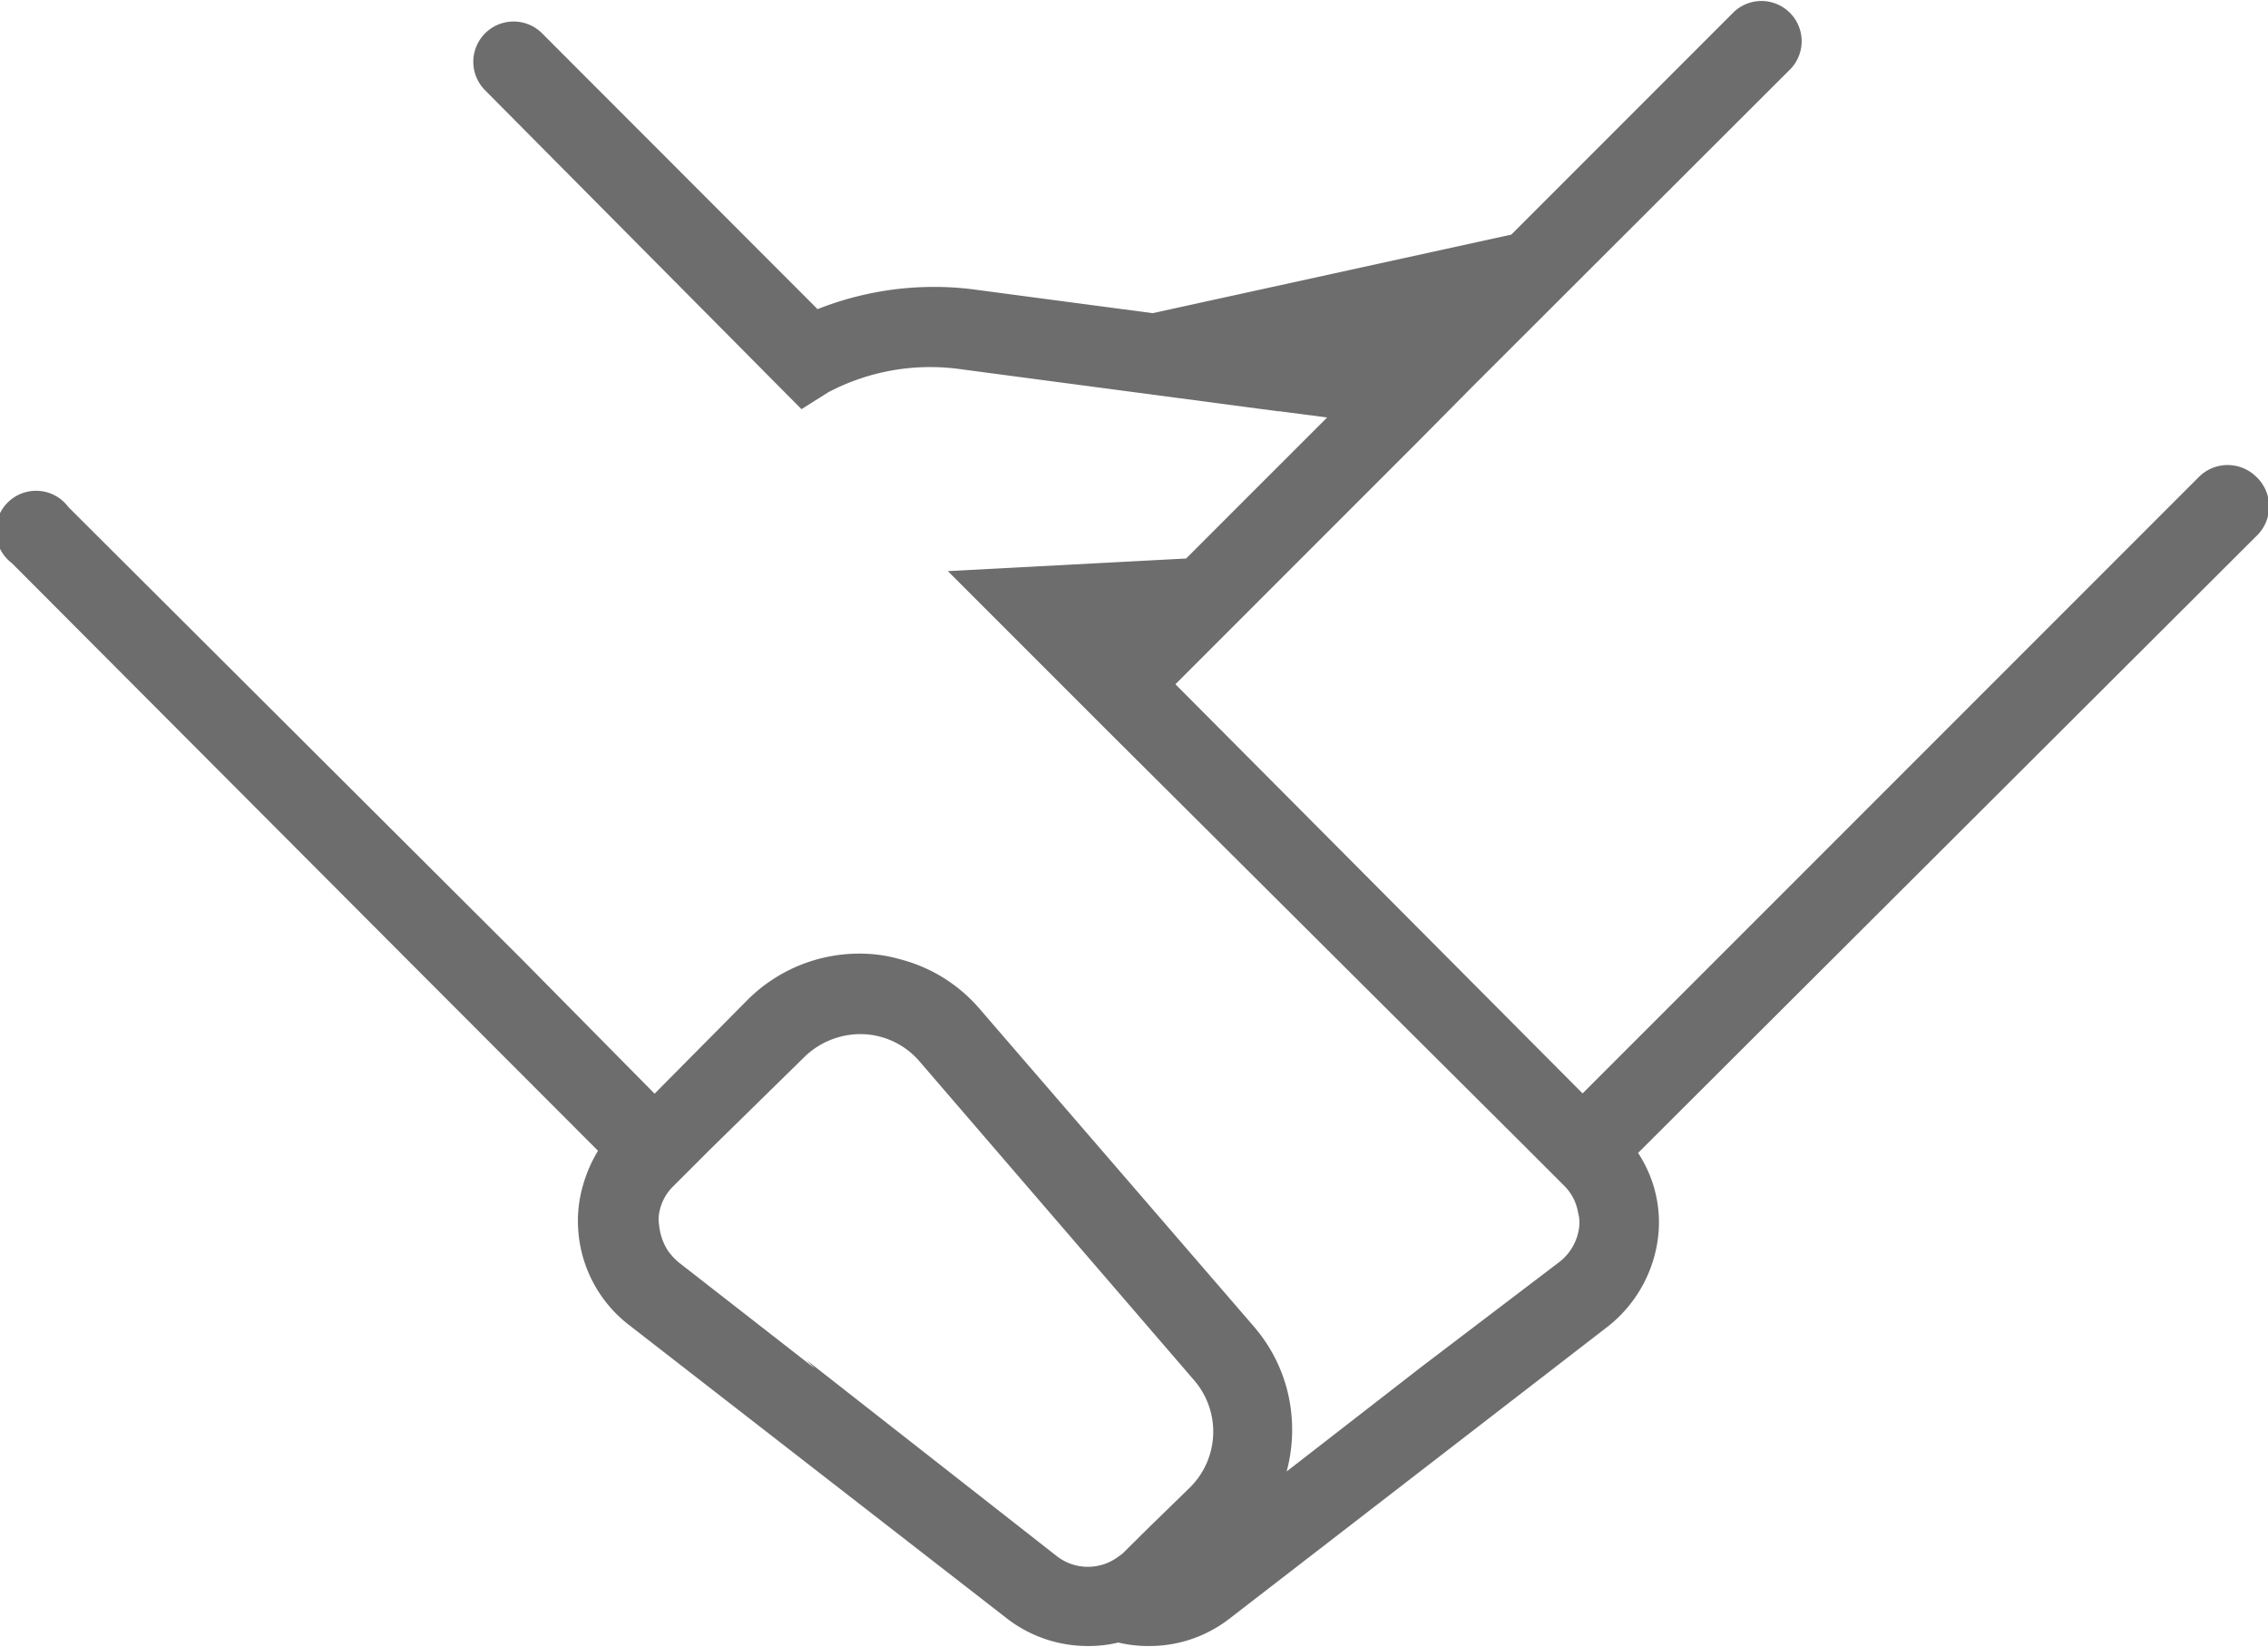
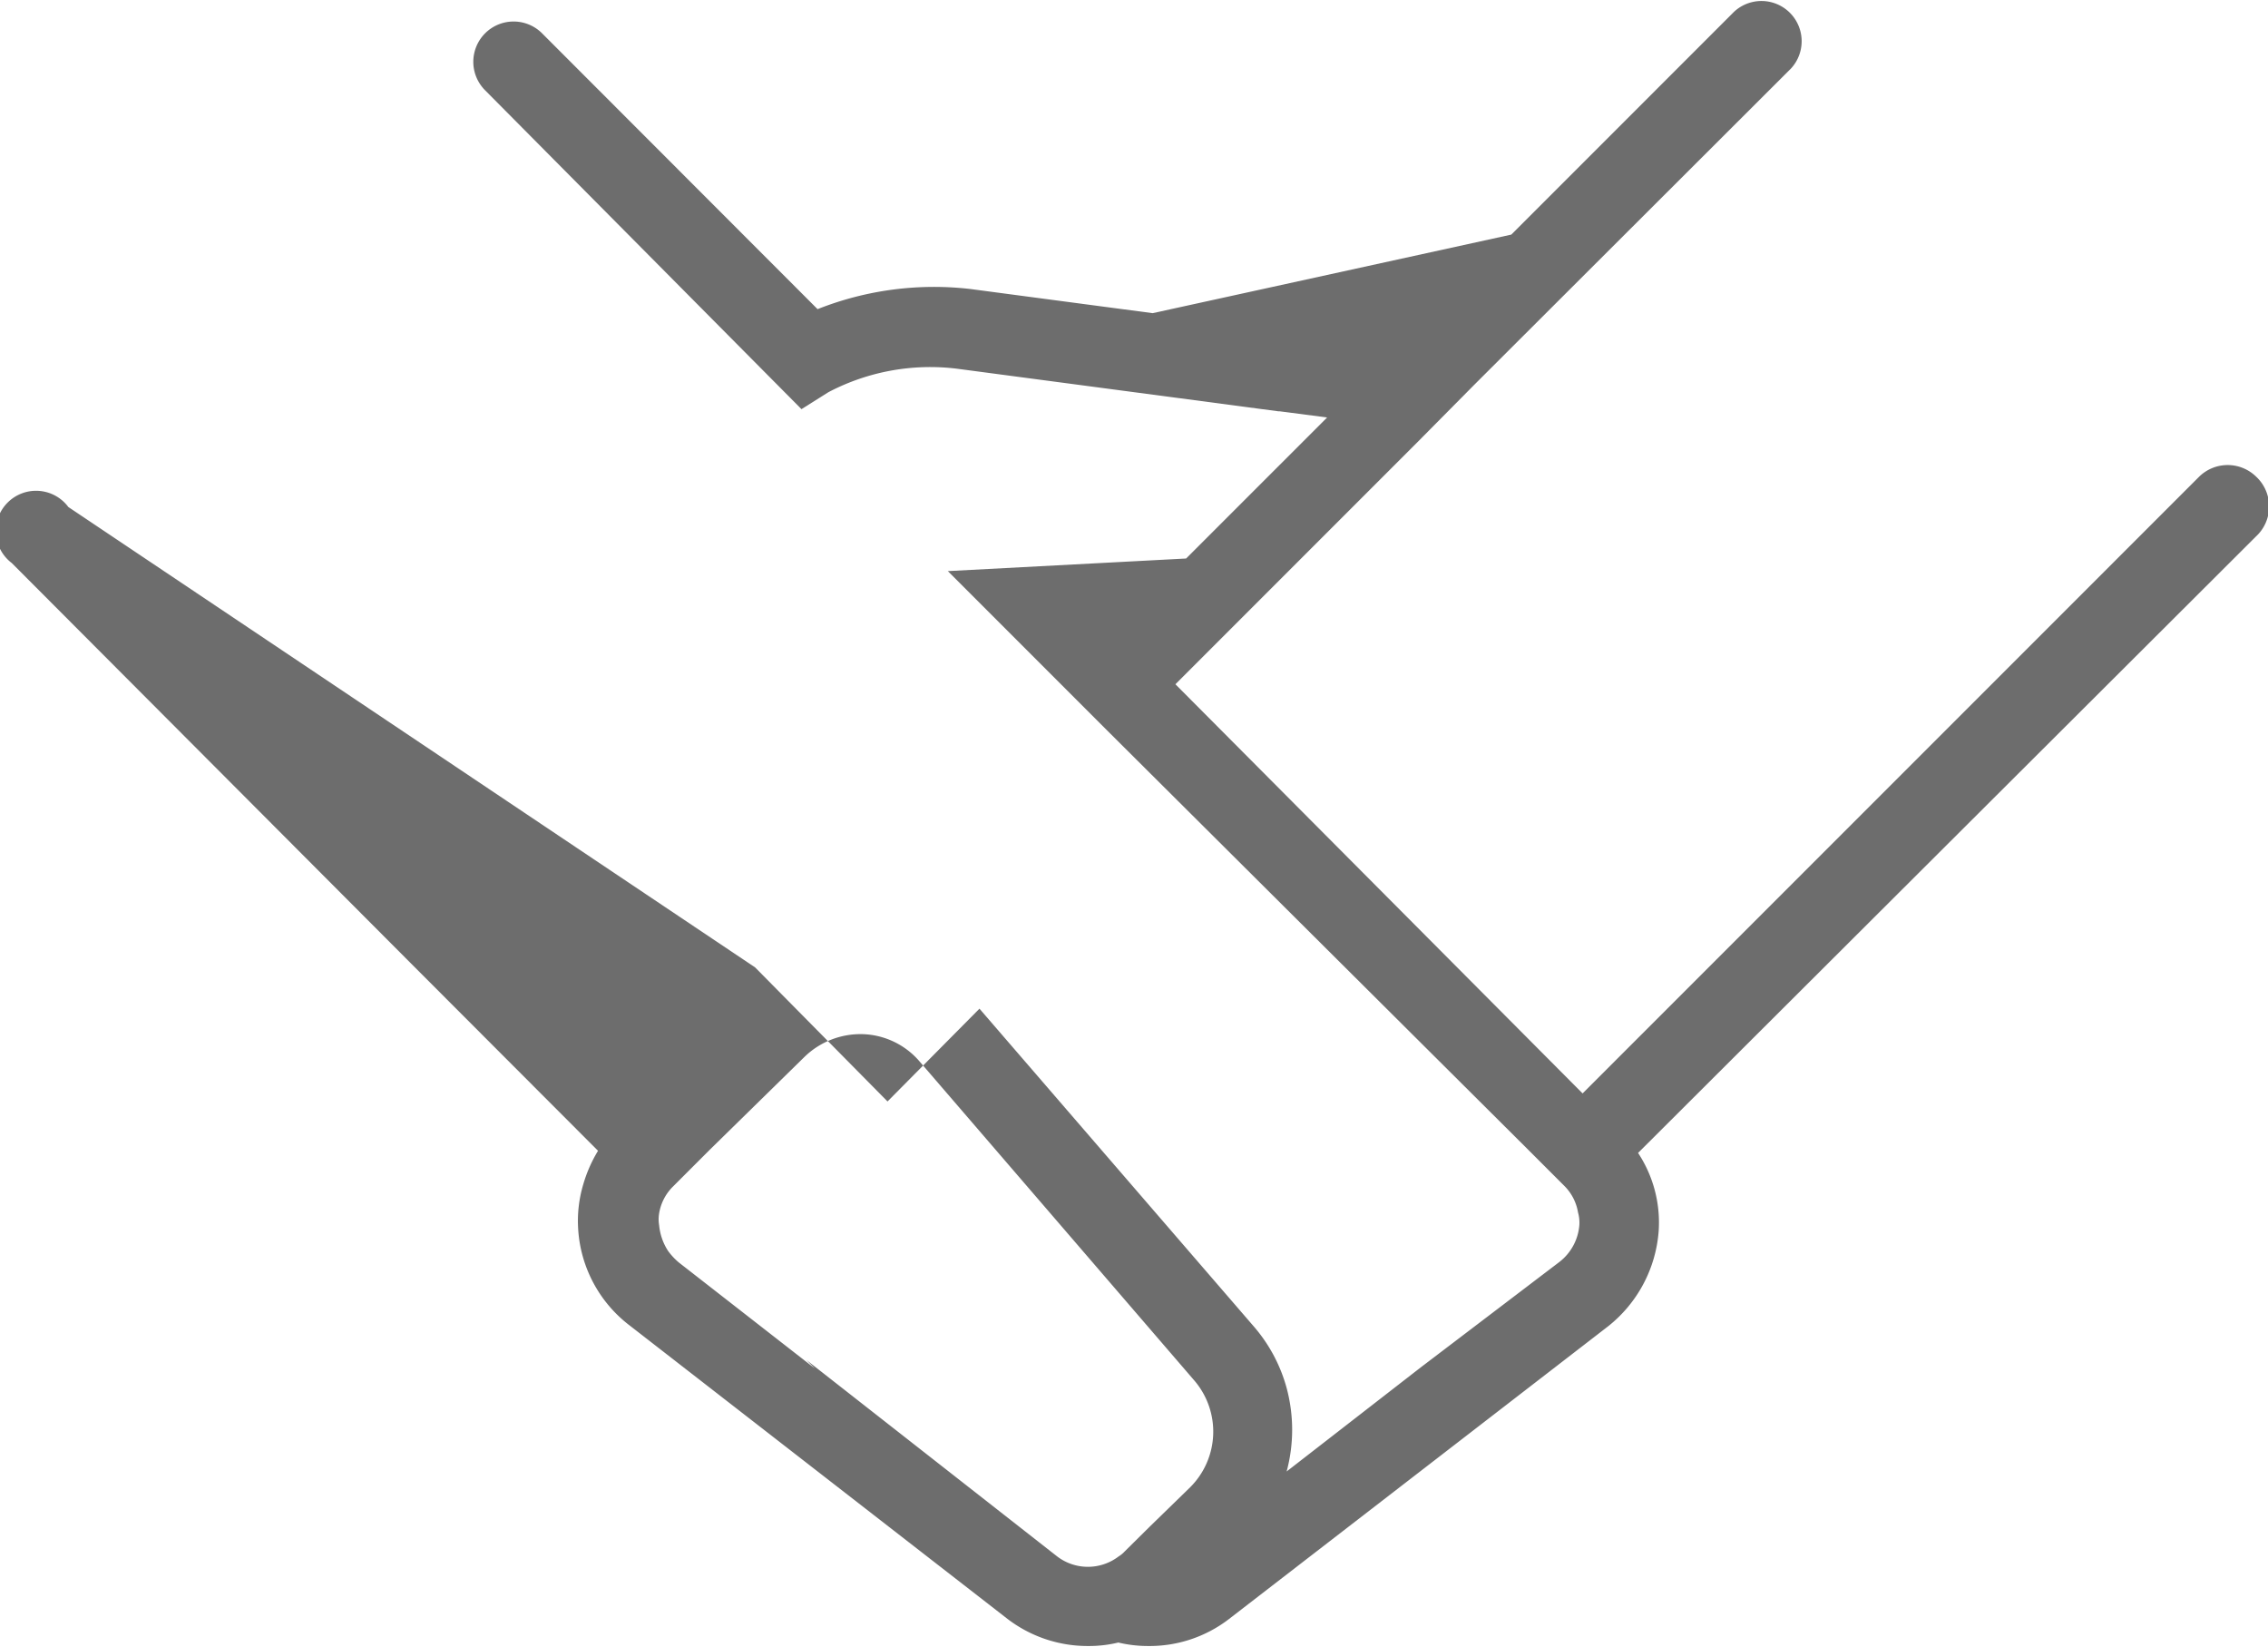
<svg xmlns="http://www.w3.org/2000/svg" viewBox="0 0 84.61 61.42">
  <defs>
    <style>.cls-1{fill:#6d6d6d;}</style>
  </defs>
  <title>Asset 12</title>
  <g id="Layer_2" data-name="Layer 2">
    <g id="Layer_1-2" data-name="Layer 1">
-       <path class="cls-1" d="M84.17,17.78a1.52,1.52,0,0,0-2.13,0l-23,23L43.85,25.52l1.74-1.74,3.17-3.17,4.14-4.14L55,14.35h0L66.81,2.56A1.5,1.5,0,0,0,64.69.44L56.38,8.75h0L43,11.68h0l-6.79-.9a11.79,11.79,0,0,0-5.71.75L20.23,1.25a1.5,1.5,0,0,0-2.14,2.11L29.9,15.26l1-.63a8.17,8.17,0,0,1,4.79-.88l12,1.59h.05l1.77.23-5.26,5.26-8.89.47,4.21,4.21h0l1.6,1.6L57,42.87h0l1.35,1.35a1.82,1.82,0,0,1,.52,1,1.41,1.41,0,0,1,.05.46,1.93,1.93,0,0,1-.75,1.39L53,51l-5,3.88a6,6,0,0,0,0-3.11,5.86,5.86,0,0,0-1.21-2.28L36.54,37.62a5.82,5.82,0,0,0-2.95-1.84,5.35,5.35,0,0,0-1.33-.21,5.9,5.9,0,0,0-4.41,1.76l-3.43,3.46,0,0-4.94-5h0L2.55,18.91A1.5,1.5,0,1,0,.44,21L15.19,35.79h0l7.12,7.13,0,0a5.17,5.17,0,0,0-.55,1.25,4.75,4.75,0,0,0-.19,1.68,4.89,4.89,0,0,0,1.9,3.57L37.6,60.39a4.92,4.92,0,0,0,3,1,4.64,4.64,0,0,0,1.12-.13,4.76,4.76,0,0,0,1.12.13,4.86,4.86,0,0,0,3-1L60,49.46a5,5,0,0,0,1.88-3.57A4.71,4.71,0,0,0,61.11,43l23.06-23A1.52,1.52,0,0,0,84.17,17.78ZM25.33,47.09a2.43,2.43,0,0,1-.41-.44,2.12,2.12,0,0,1-.33-.95,1.35,1.35,0,0,1,0-.45,1.82,1.82,0,0,1,.52-1l1.35-1.35,0,0L30,39.43a3,3,0,0,1,2.19-.86,2.91,2.91,0,0,1,2.1,1l10.25,11.9a2.93,2.93,0,0,1-.14,4L42.9,56.93h0l-.94.93a1.06,1.06,0,0,1-.23.19,1.89,1.89,0,0,1-2.29,0l-.69-.54-8.67-6.79.32.32Z" />
+       <path class="cls-1" d="M84.17,17.78a1.52,1.52,0,0,0-2.13,0l-23,23L43.85,25.52l1.74-1.74,3.17-3.17,4.14-4.14L55,14.35h0L66.81,2.56A1.5,1.5,0,0,0,64.69.44L56.38,8.75h0L43,11.68h0l-6.79-.9a11.79,11.79,0,0,0-5.71.75L20.23,1.25a1.5,1.5,0,0,0-2.14,2.11L29.9,15.26l1-.63a8.17,8.17,0,0,1,4.79-.88l12,1.59h.05l1.77.23-5.26,5.26-8.89.47,4.21,4.21h0l1.6,1.6L57,42.87h0l1.35,1.35a1.82,1.82,0,0,1,.52,1,1.41,1.41,0,0,1,.05.46,1.93,1.93,0,0,1-.75,1.39L53,51l-5,3.88a6,6,0,0,0,0-3.11,5.86,5.86,0,0,0-1.21-2.28L36.54,37.62l-3.43,3.46,0,0-4.94-5h0L2.55,18.91A1.5,1.5,0,1,0,.44,21L15.19,35.79h0l7.12,7.13,0,0a5.17,5.17,0,0,0-.55,1.25,4.75,4.75,0,0,0-.19,1.68,4.89,4.89,0,0,0,1.9,3.57L37.6,60.39a4.92,4.92,0,0,0,3,1,4.64,4.64,0,0,0,1.12-.13,4.76,4.76,0,0,0,1.12.13,4.86,4.86,0,0,0,3-1L60,49.46a5,5,0,0,0,1.88-3.57A4.71,4.71,0,0,0,61.11,43l23.06-23A1.52,1.52,0,0,0,84.17,17.78ZM25.33,47.09a2.43,2.43,0,0,1-.41-.44,2.12,2.12,0,0,1-.33-.95,1.35,1.35,0,0,1,0-.45,1.82,1.82,0,0,1,.52-1l1.35-1.35,0,0L30,39.43a3,3,0,0,1,2.19-.86,2.91,2.91,0,0,1,2.1,1l10.25,11.9a2.93,2.93,0,0,1-.14,4L42.9,56.93h0l-.94.93a1.06,1.06,0,0,1-.23.19,1.89,1.89,0,0,1-2.29,0l-.69-.54-8.67-6.79.32.32Z" />
    </g>
  </g>
</svg>